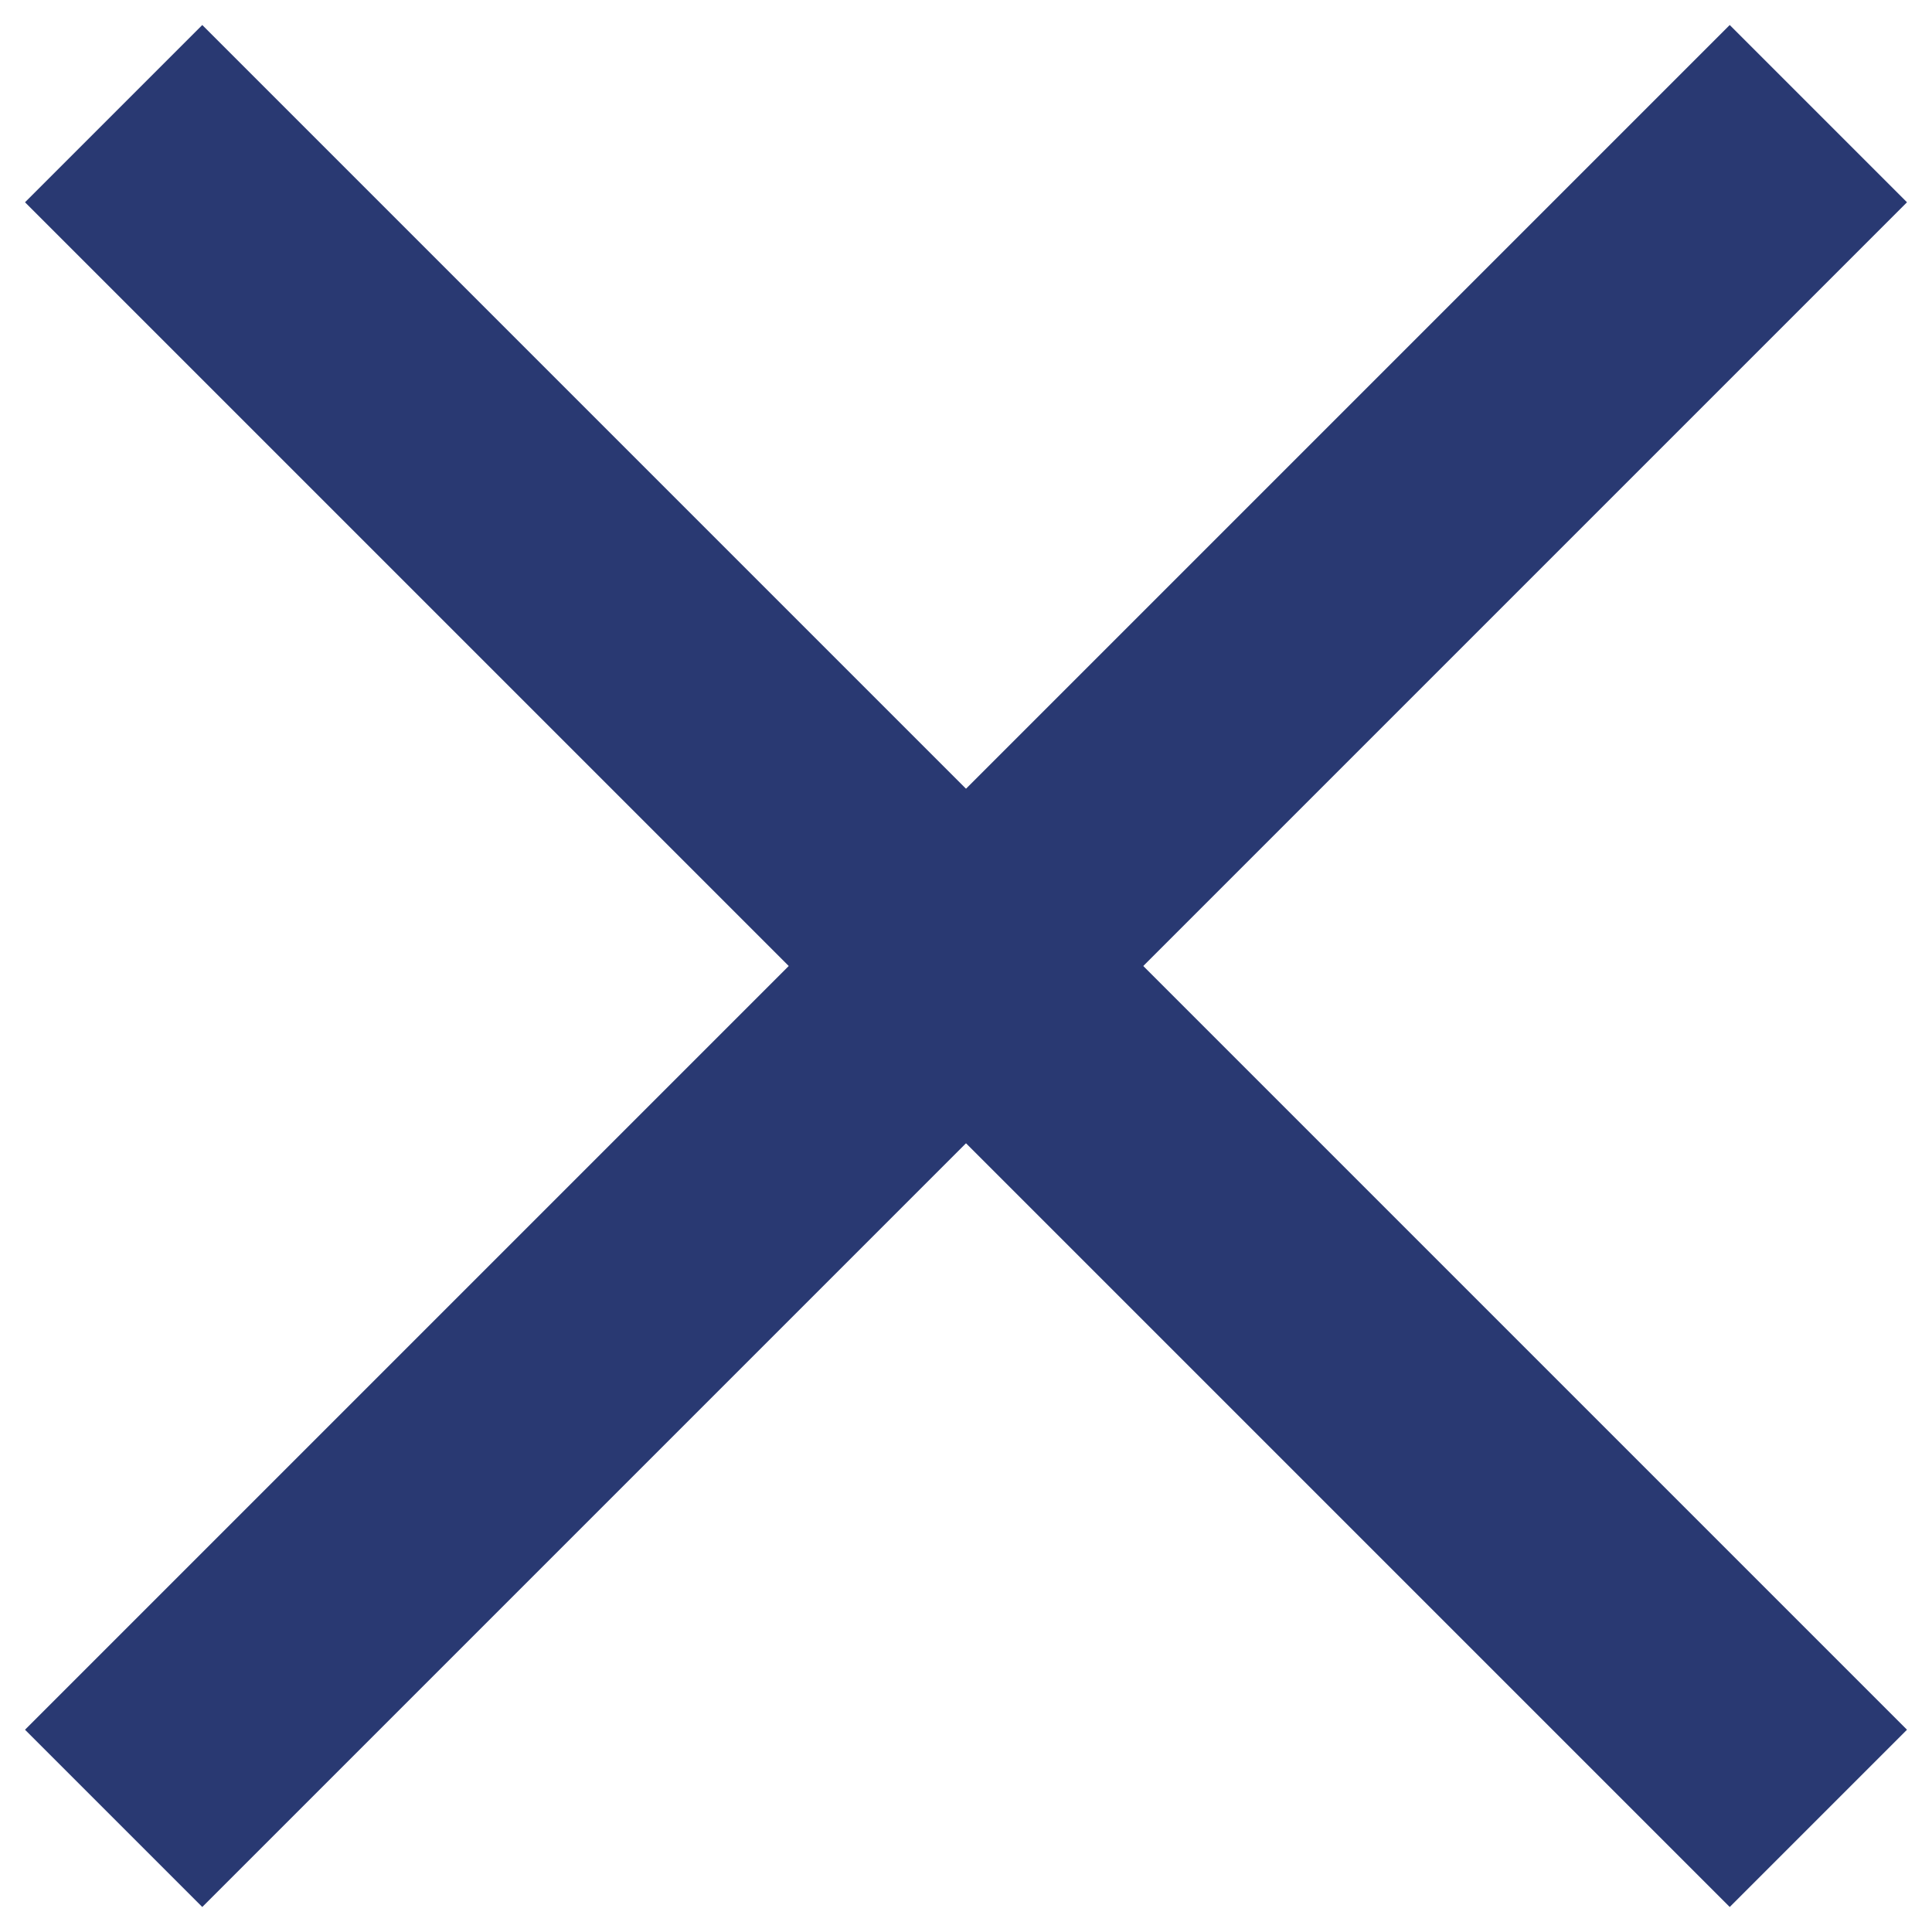
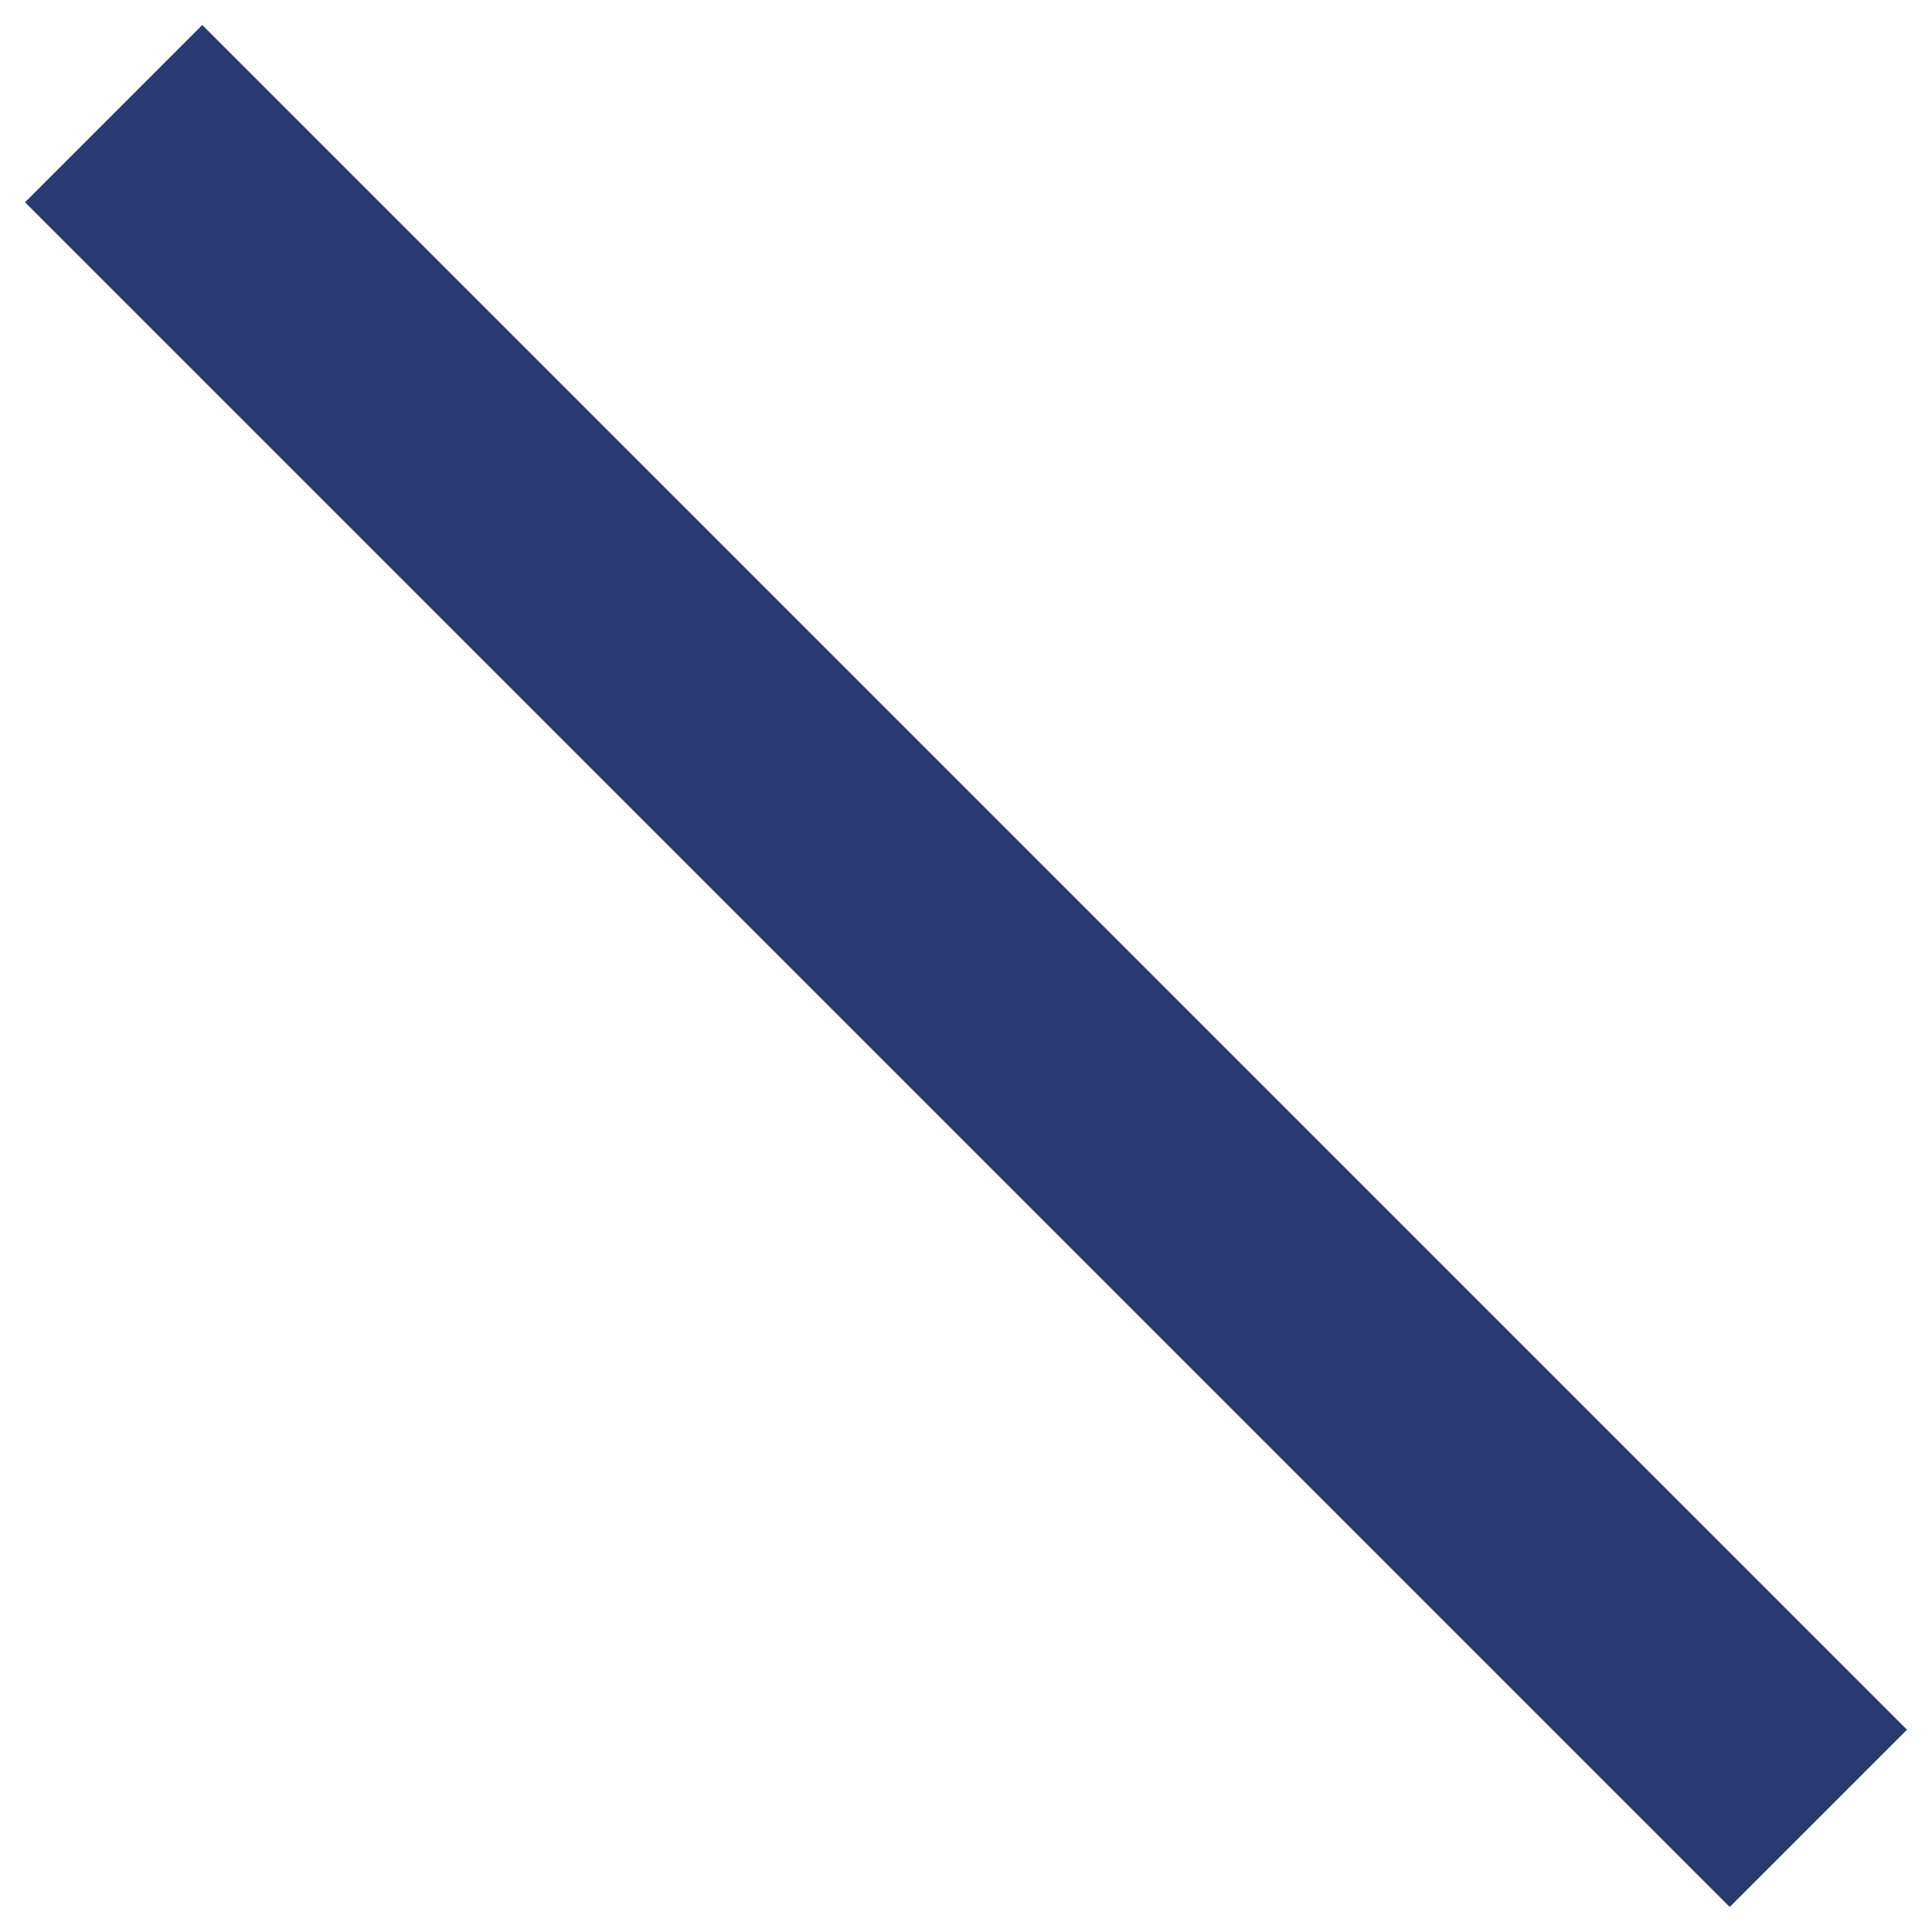
<svg xmlns="http://www.w3.org/2000/svg" width="17" height="17" viewBox="0 0 17 17" fill="none">
-   <path d="M16 1L1 16" stroke="#293972" stroke-width="2.206" stroke-miterlimit="10" />
  <path d="M1 1L16 16" stroke="#293972" stroke-width="2.206" stroke-miterlimit="10" />
</svg>